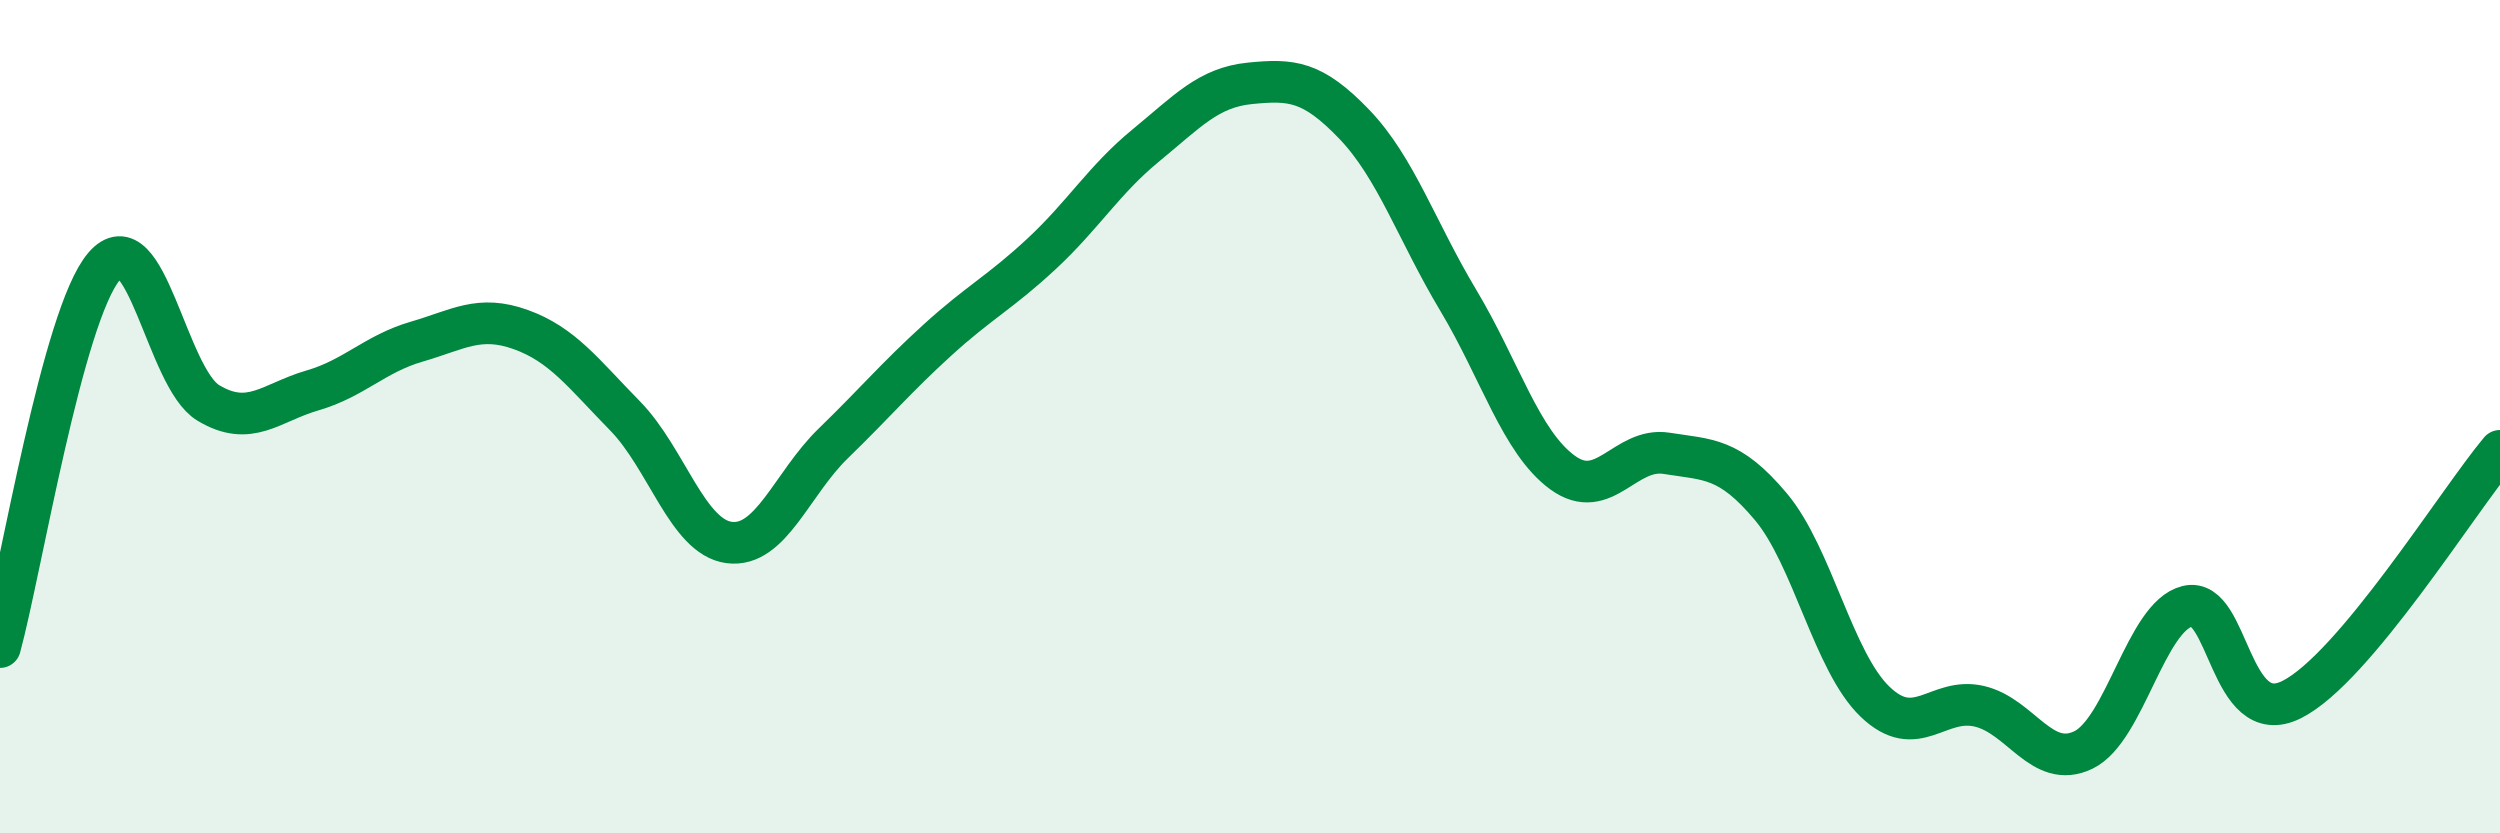
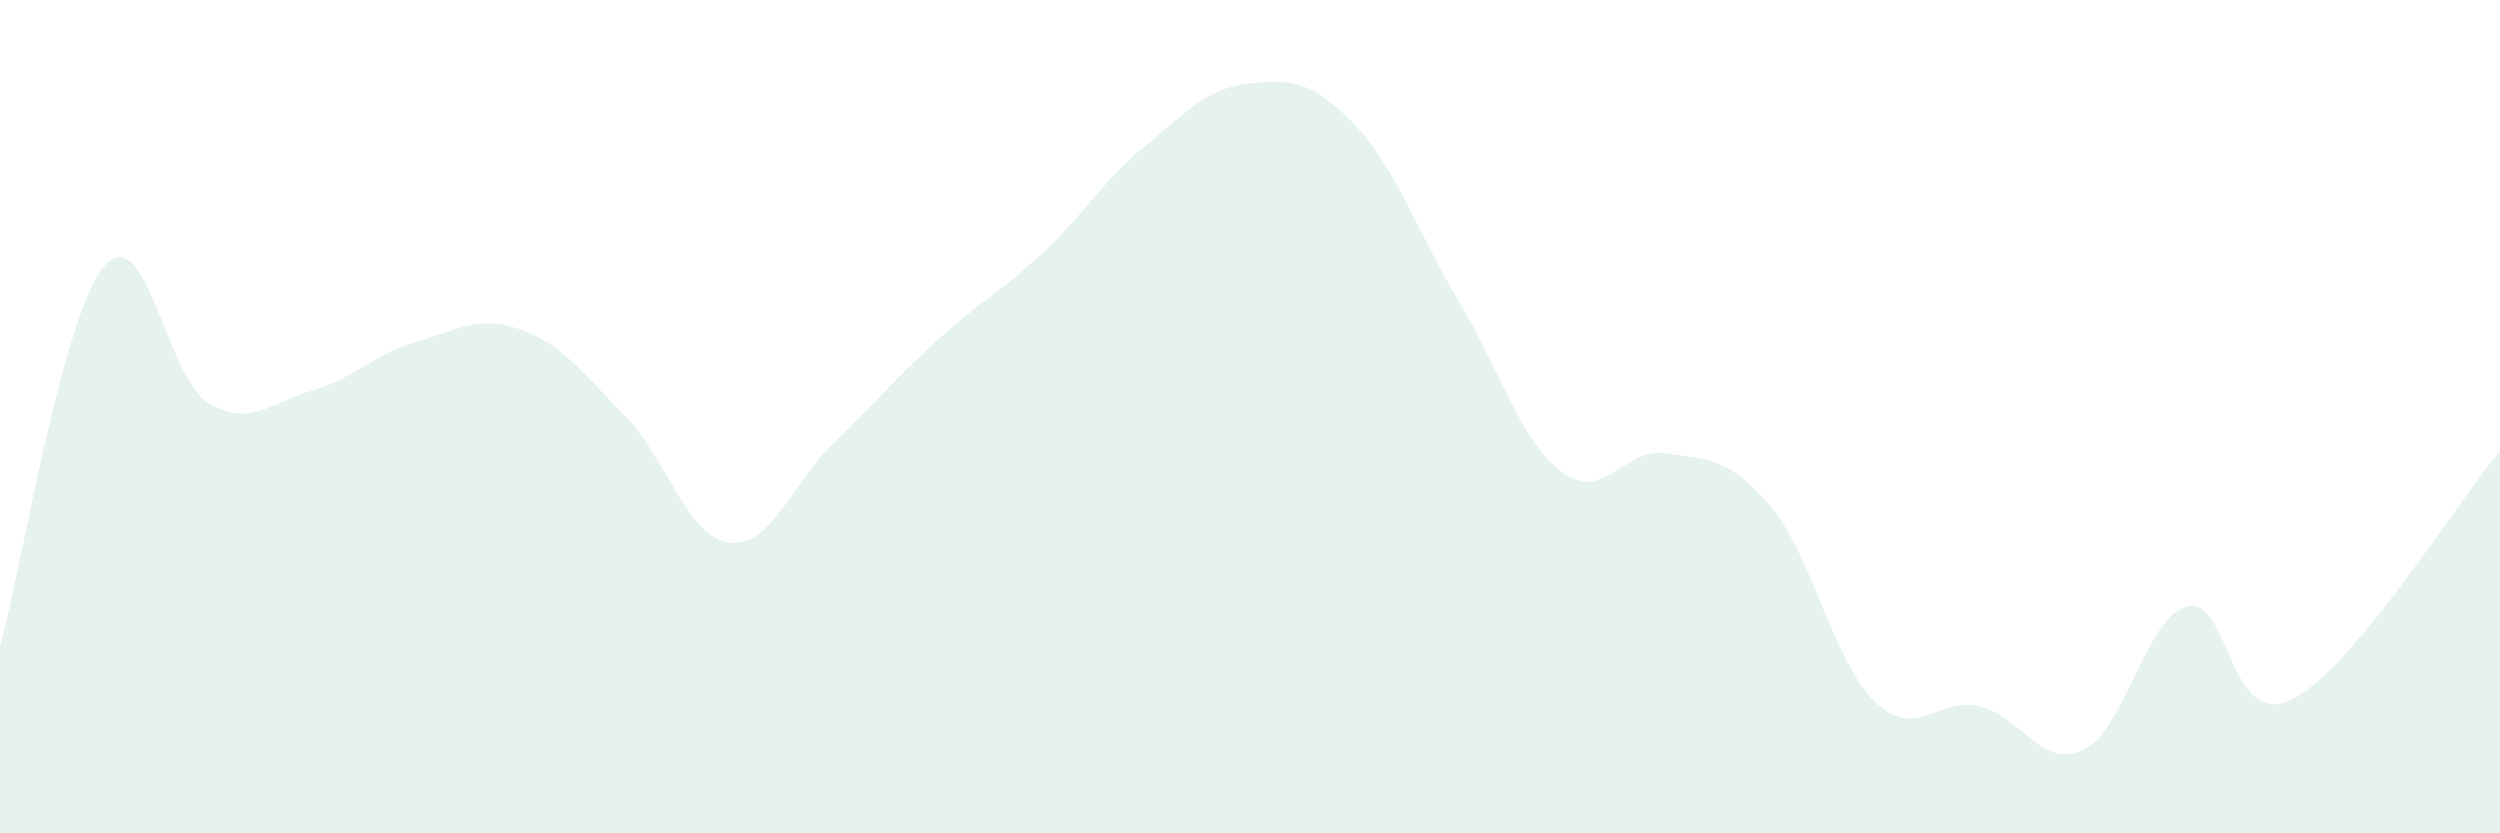
<svg xmlns="http://www.w3.org/2000/svg" width="60" height="20" viewBox="0 0 60 20">
  <path d="M 0,15.53 C 0.5,13.7 1.5,7.56 2.5,6.39 C 3.5,5.22 4,9.07 5,9.67 C 6,10.27 6.5,9.66 7.5,9.37 C 8.5,9.08 9,8.49 10,8.2 C 11,7.91 11.5,7.55 12.5,7.91 C 13.5,8.27 14,8.96 15,9.98 C 16,11 16.5,12.89 17.5,13.02 C 18.5,13.15 19,11.61 20,10.64 C 21,9.67 21.5,9.07 22.5,8.16 C 23.5,7.25 24,7.02 25,6.09 C 26,5.16 26.5,4.31 27.5,3.49 C 28.5,2.67 29,2.1 30,2 C 31,1.9 31.5,1.94 32.5,2.98 C 33.5,4.02 34,5.54 35,7.21 C 36,8.88 36.5,10.61 37.5,11.34 C 38.5,12.07 39,10.72 40,10.88 C 41,11.04 41.5,10.97 42.5,12.16 C 43.5,13.35 44,15.88 45,16.84 C 46,17.8 46.5,16.72 47.5,16.95 C 48.5,17.18 49,18.48 50,18 C 51,17.52 51.5,14.79 52.5,14.55 C 53.5,14.31 53.5,17.54 55,16.79 C 56.5,16.04 59,12.01 60,10.82L60 20L0 20Z" fill="#008740" opacity="0.1" stroke-linecap="round" stroke-linejoin="round" />
-   <path d="M 0,15.53 C 0.5,13.7 1.5,7.56 2.5,6.39 C 3.5,5.22 4,9.07 5,9.67 C 6,10.27 6.5,9.66 7.5,9.37 C 8.5,9.08 9,8.49 10,8.2 C 11,7.91 11.5,7.55 12.5,7.91 C 13.5,8.27 14,8.96 15,9.98 C 16,11 16.5,12.89 17.5,13.02 C 18.5,13.15 19,11.61 20,10.64 C 21,9.67 21.5,9.07 22.5,8.16 C 23.5,7.25 24,7.02 25,6.09 C 26,5.16 26.5,4.31 27.5,3.49 C 28.5,2.67 29,2.1 30,2 C 31,1.9 31.5,1.94 32.5,2.98 C 33.5,4.02 34,5.54 35,7.21 C 36,8.88 36.5,10.61 37.5,11.34 C 38.5,12.07 39,10.72 40,10.88 C 41,11.04 41.5,10.97 42.5,12.16 C 43.5,13.35 44,15.88 45,16.84 C 46,17.8 46.5,16.72 47.5,16.95 C 48.5,17.18 49,18.48 50,18 C 51,17.52 51.5,14.79 52.5,14.55 C 53.5,14.31 53.5,17.54 55,16.79 C 56.5,16.04 59,12.01 60,10.82" stroke="#008740" stroke-width="1" fill="none" stroke-linecap="round" stroke-linejoin="round" />
</svg>